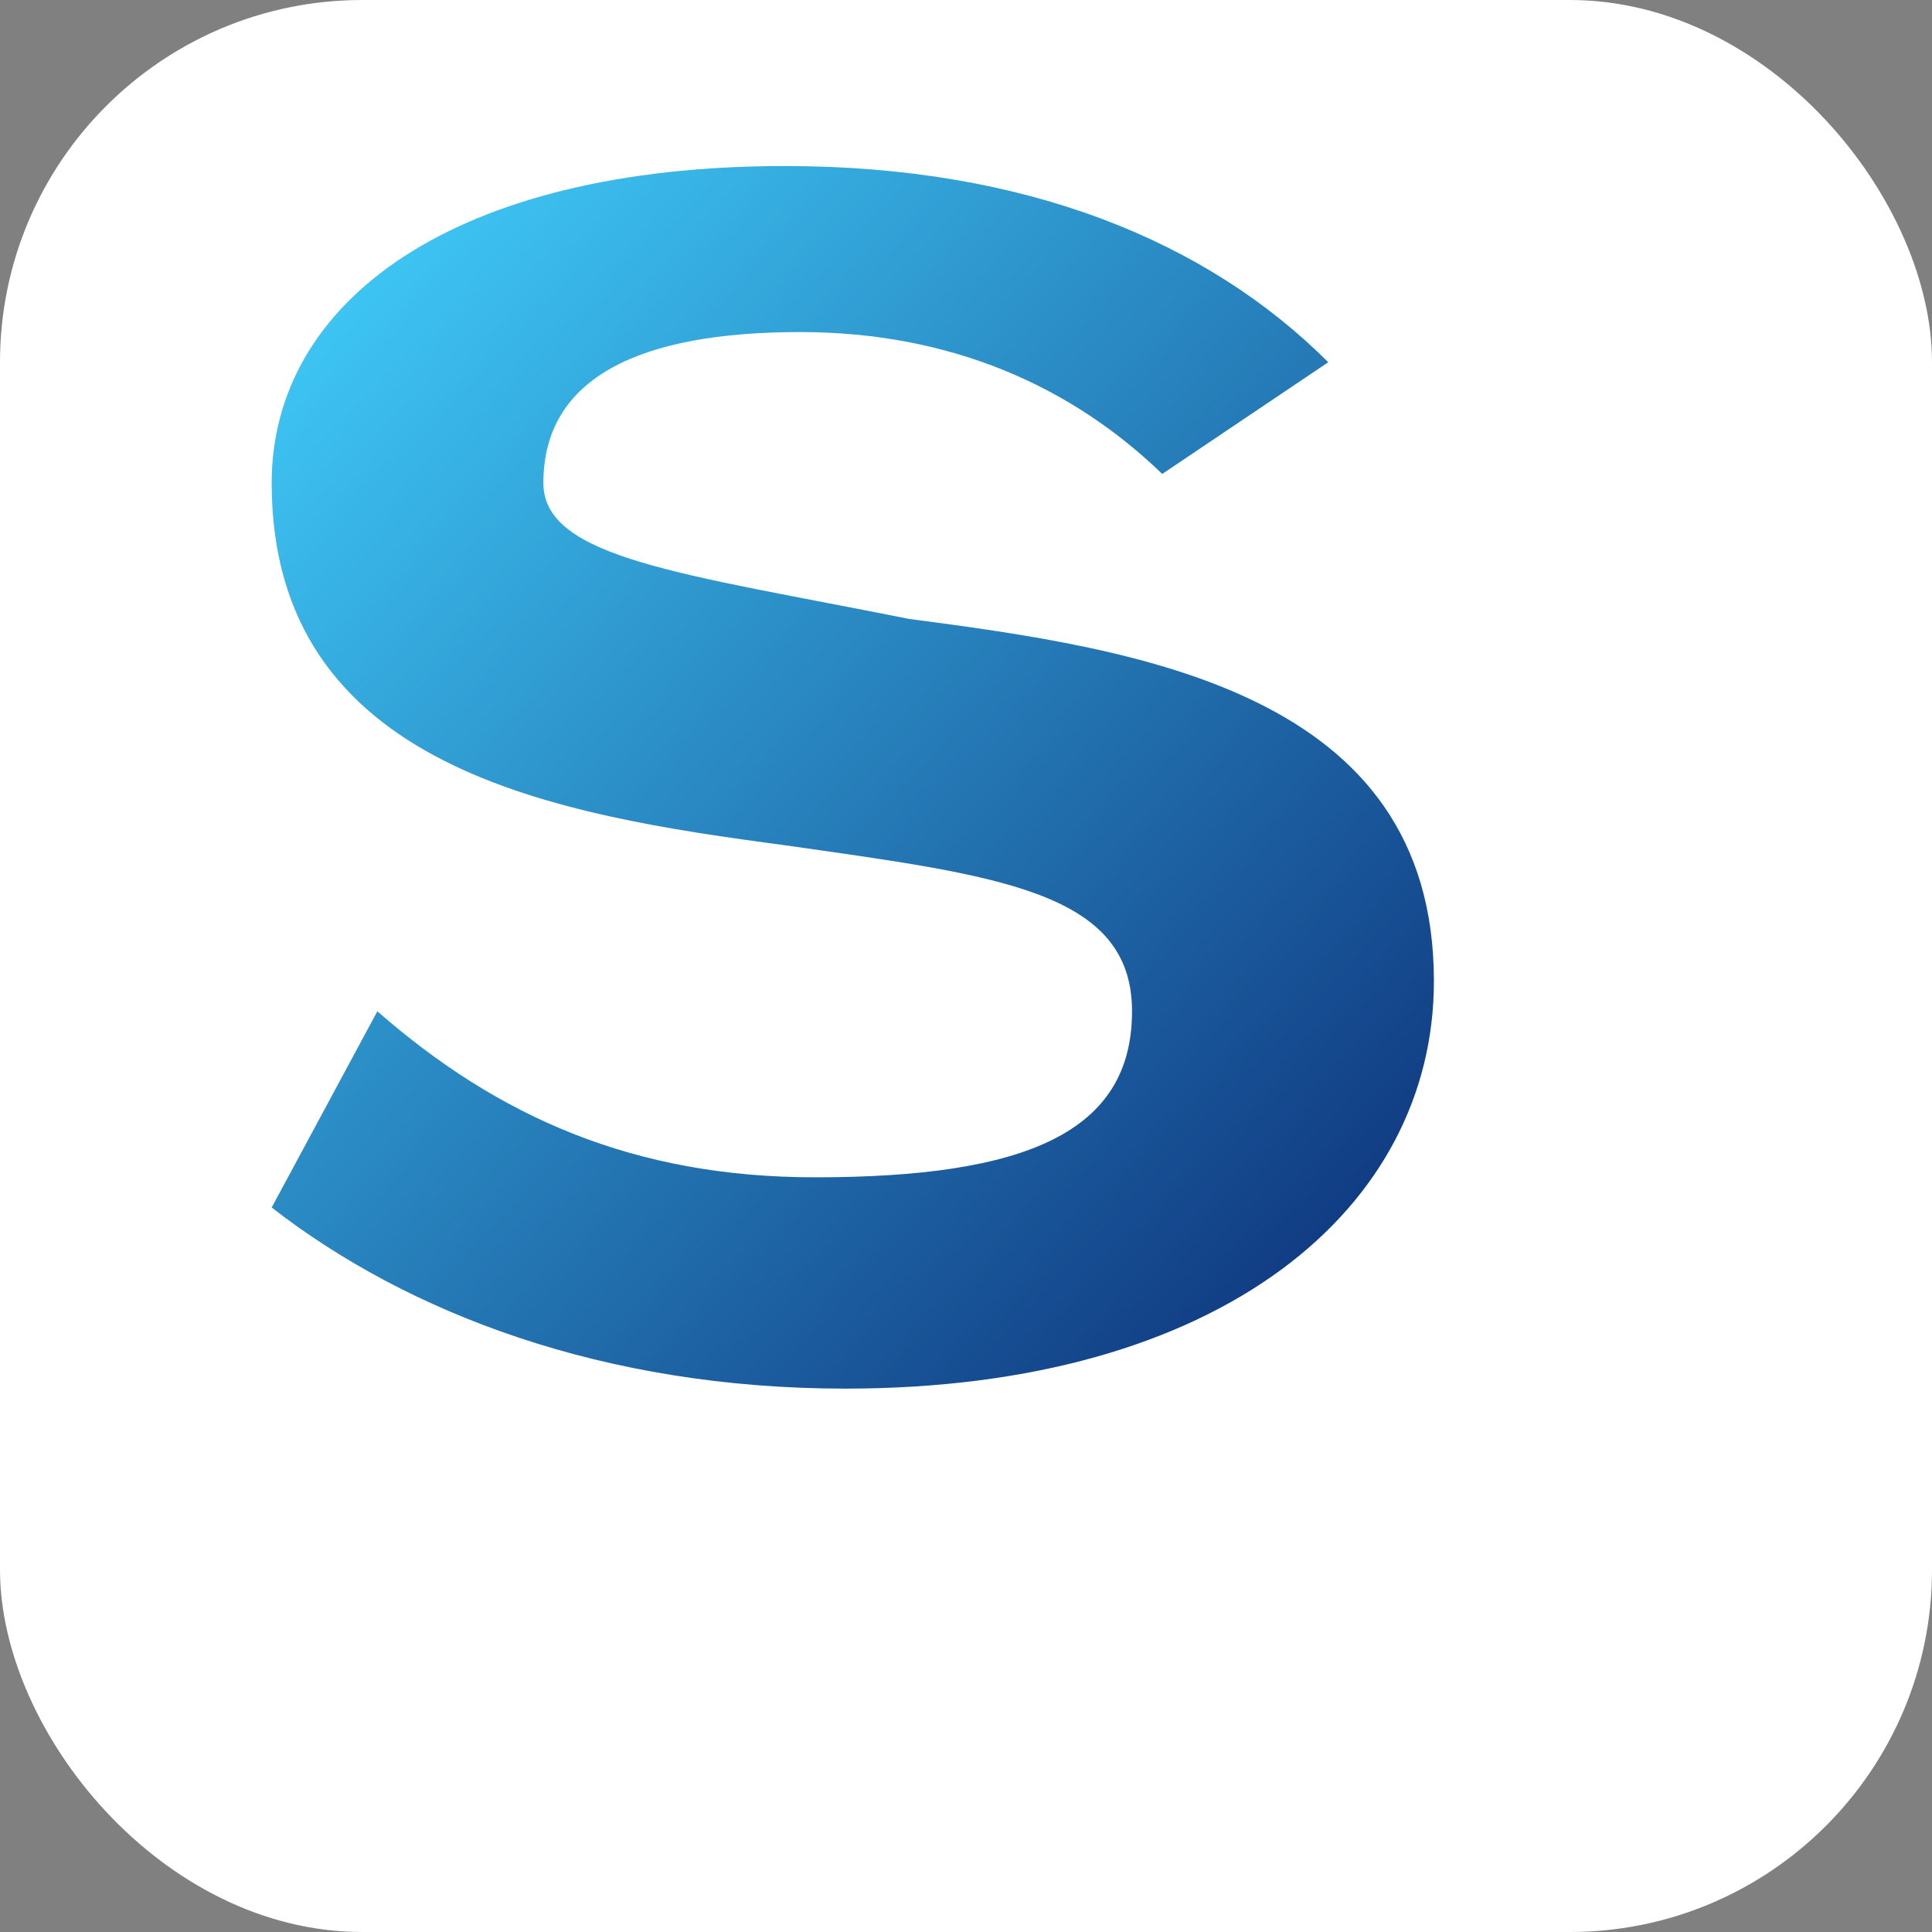
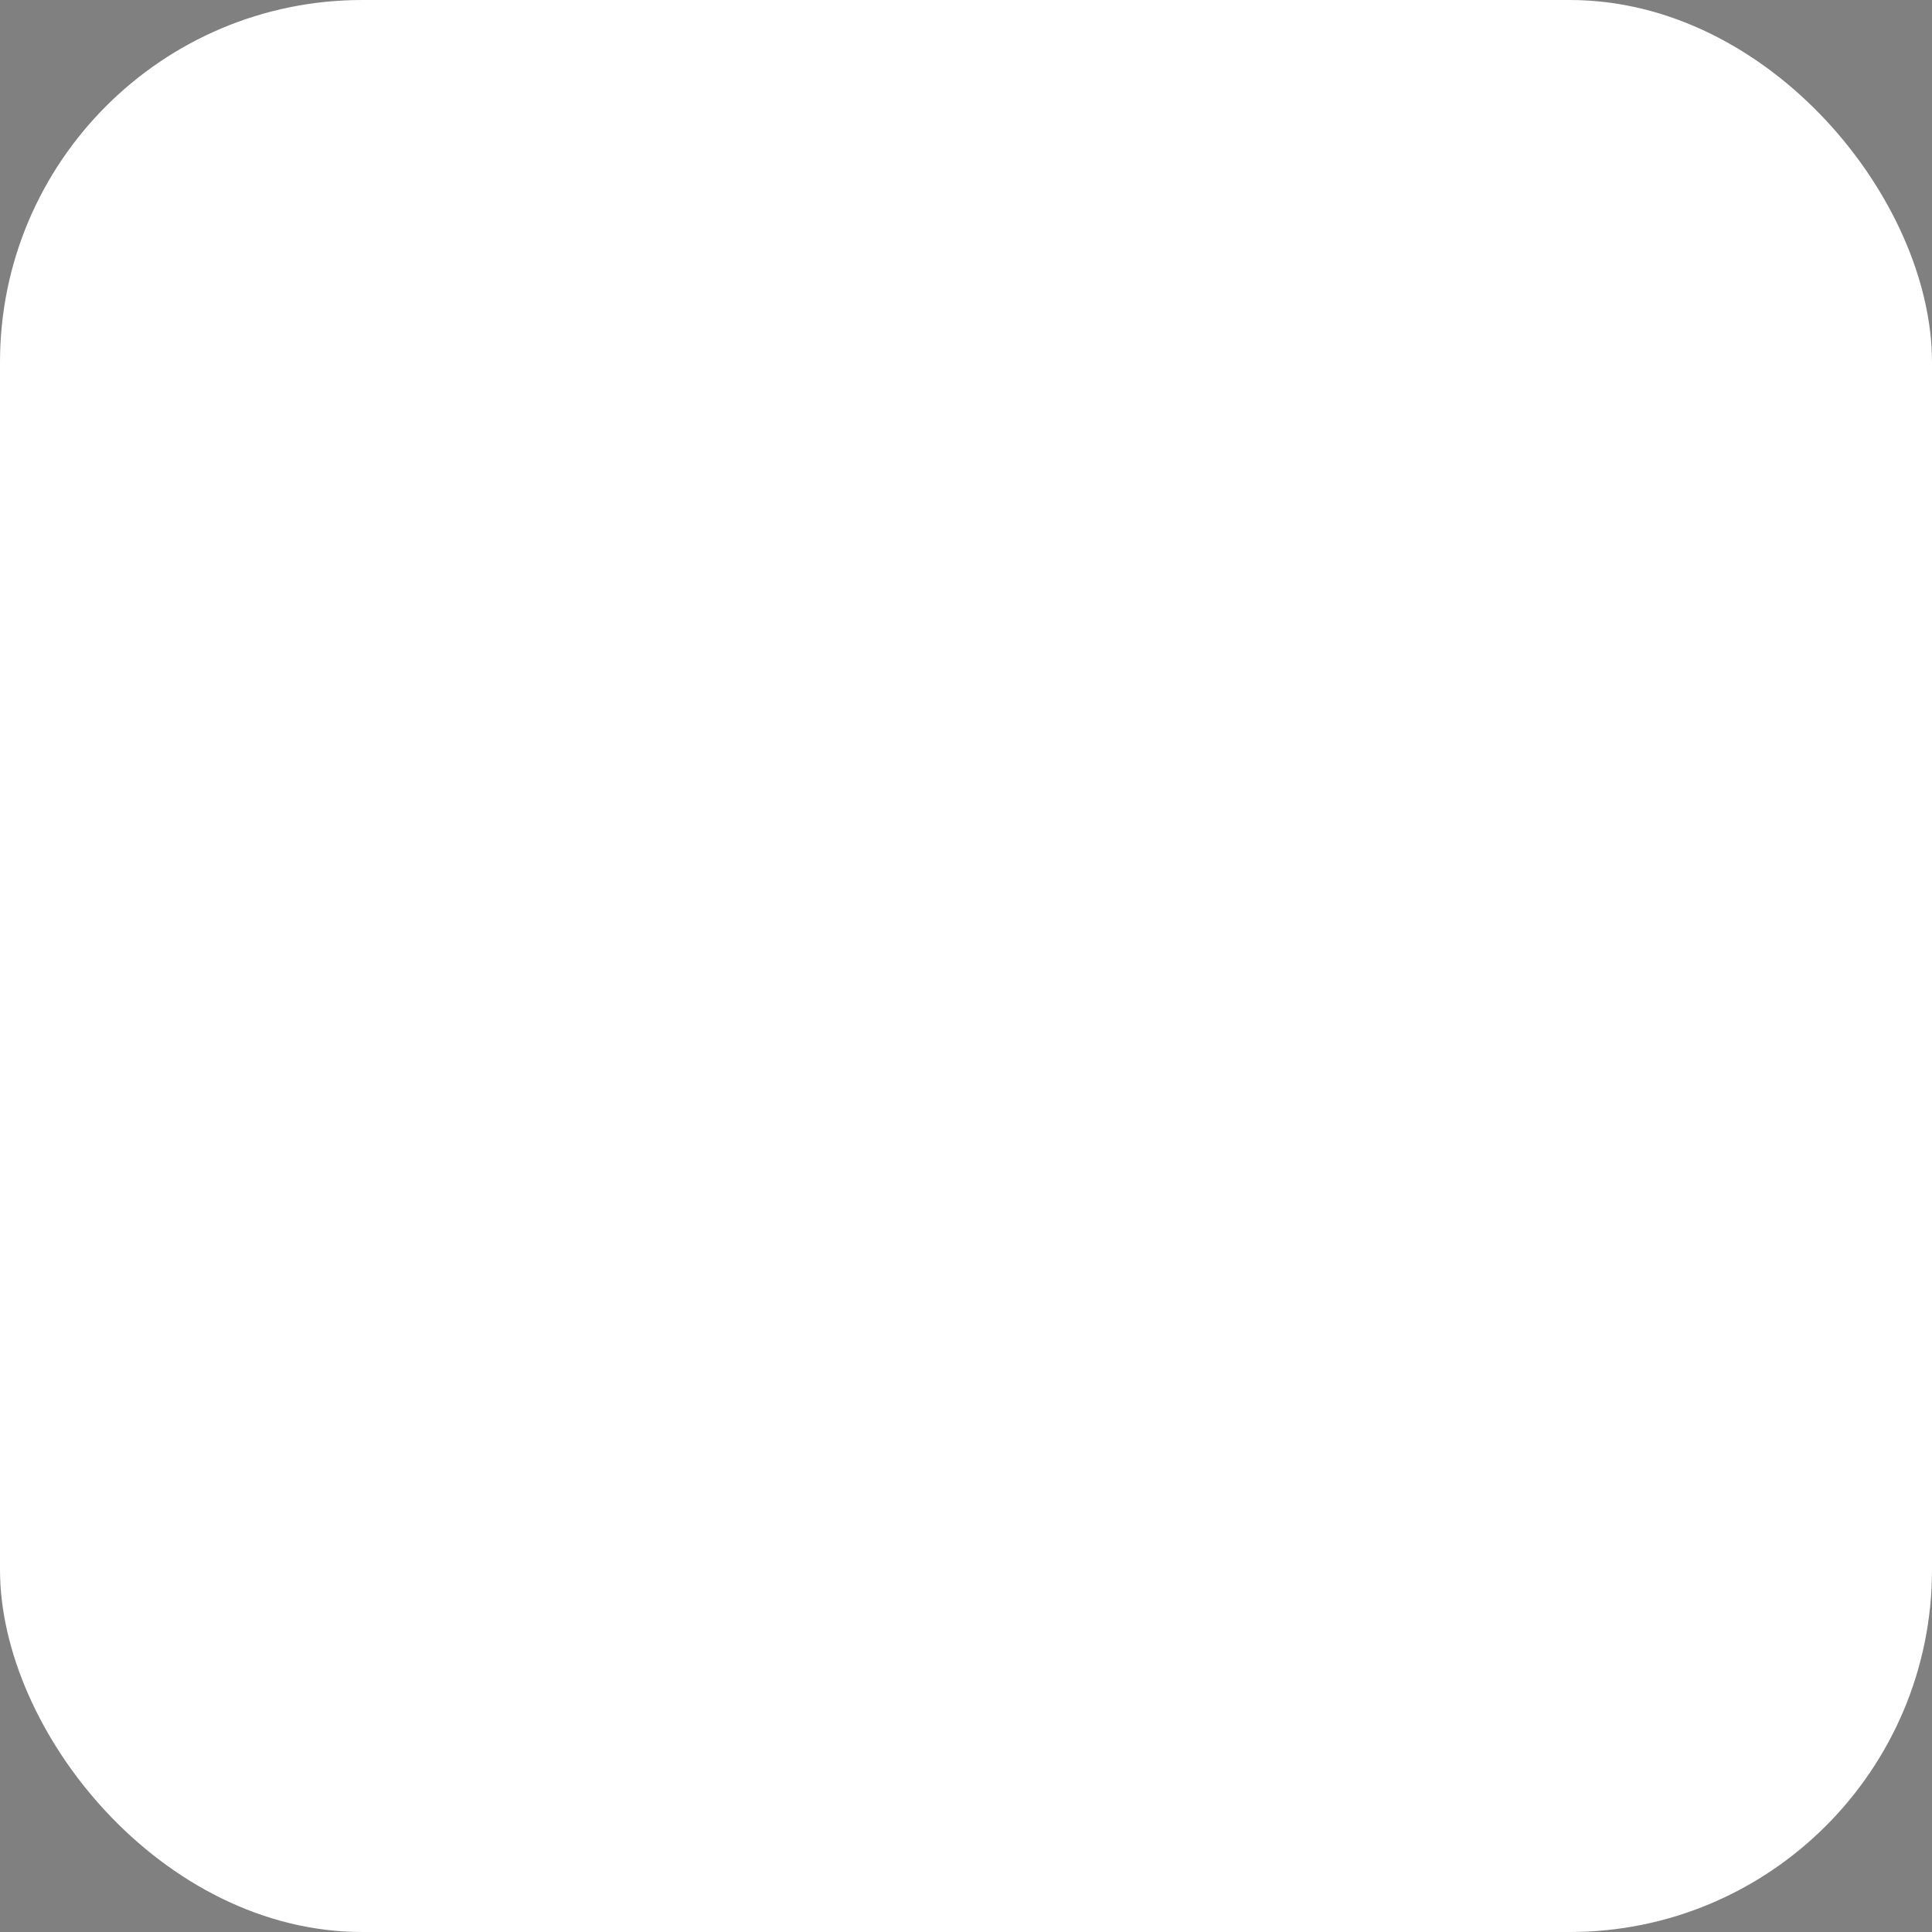
<svg xmlns="http://www.w3.org/2000/svg" viewBox="0 0 64 64">
  <rect x="0" y="0" width="64" height="64" fill="#808080" stroke="none" />
  <defs>
    <linearGradient id="g" x1="0" y1="0" x2="1" y2="1">
      <stop offset="0%" stop-color="#42d3ff" />
      <stop offset="100%" stop-color="#0b2a75" />
    </linearGradient>
  </defs>
  <rect width="64" height="64" rx="12" fill="#fff" />
-   <path d="M44 12c-4-4-10-6.5-18-6.5C15 5.5 9 10 9 16c0 9.5 9.5 11 17 12 7 1 11.5 1.5 11.5 5.5S34 39 27 39c-6 0-10.5-2-14.5-5.5L9 40c4.5 3.5 11 6 19 6 12.5 0 19.5-6 19.5-13.5 0-9.6-9.8-11-17.4-12C22.6 19 18 18.5 18 16c0-3.5 3.2-5 8.5-5 5 0 9 1.8 12 4.7L44 12z" fill="url(#g)" />
</svg>